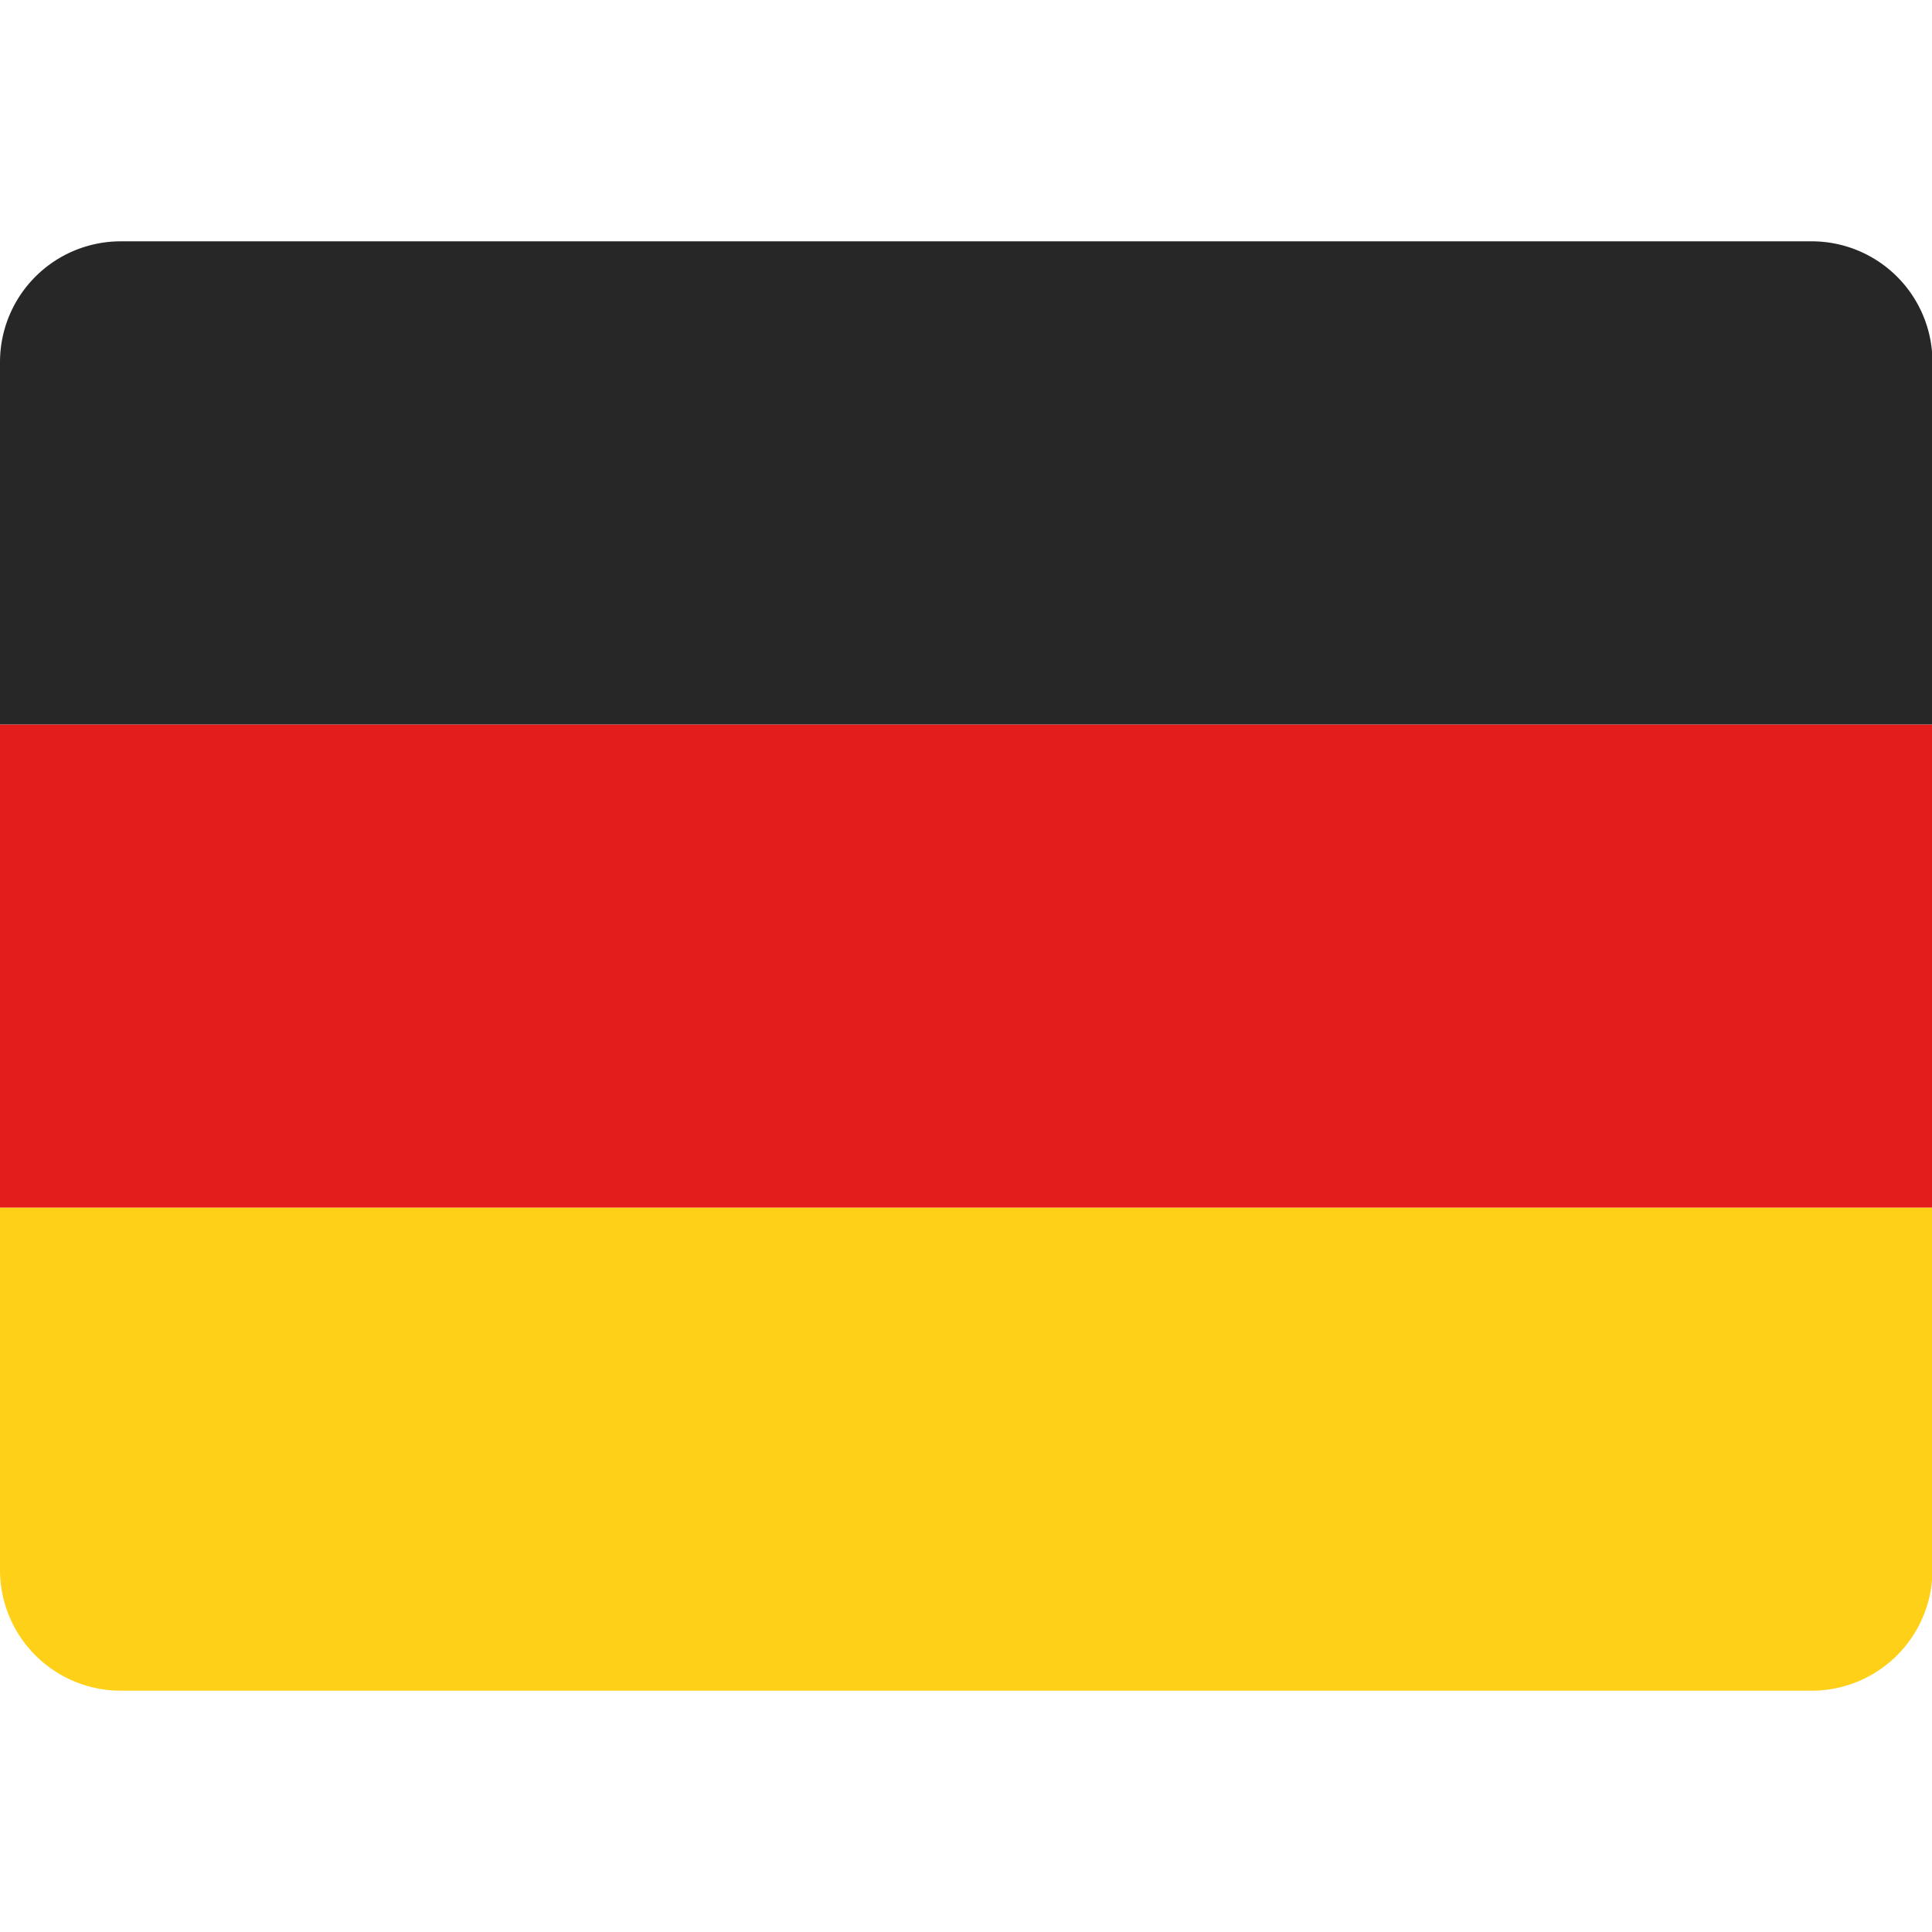
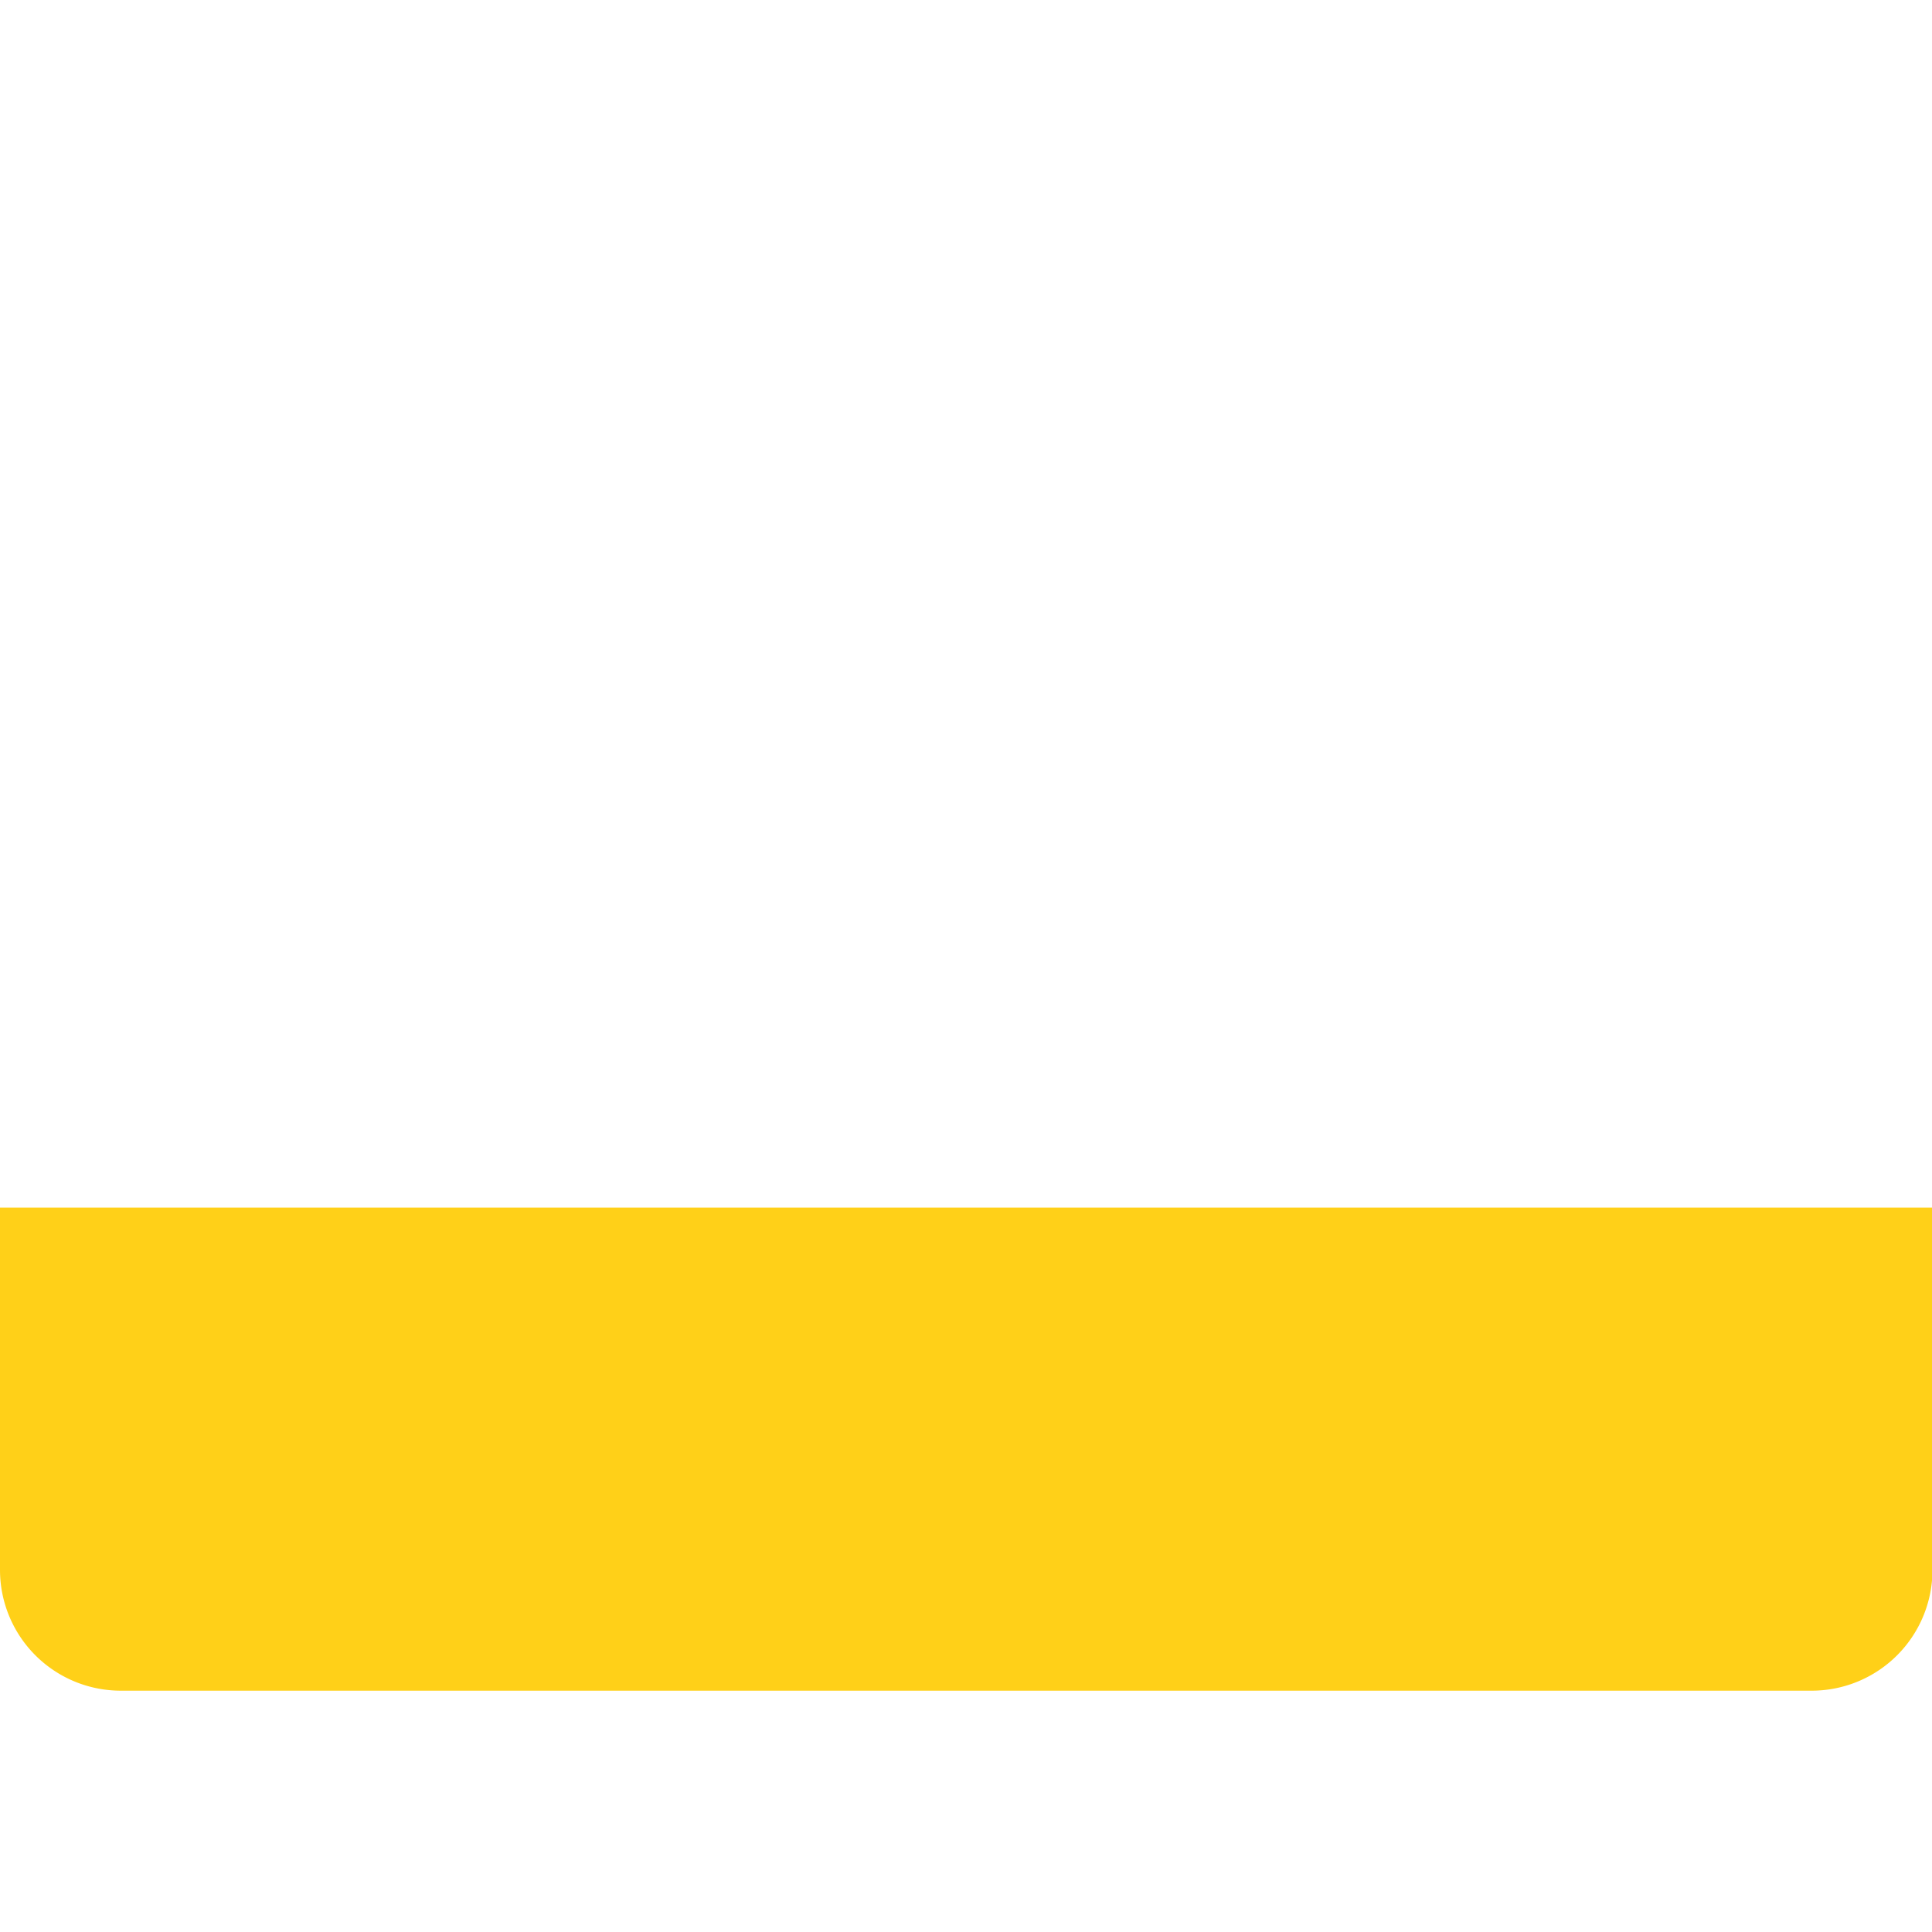
<svg xmlns="http://www.w3.org/2000/svg" t="1721142219873" class="icon" viewBox="0 0 1365 1024" version="1.1" p-id="9286" width="200" height="200">
  <path d="M0 682.667h1365.333v256a85.333 85.333 0 0 1-85.333 85.333H85.333a85.333 85.333 0 0 1-85.333-85.333v-256z" fill="#FFD018" p-id="9287" />
-   <path d="M0 341.333h1365.333v341.333H0z" fill="#E31D1C" p-id="9288" />
-   <path d="M85.333 0h1194.667a85.333 85.333 0 0 1 85.333 85.333v256H0V85.333a85.333 85.333 0 0 1 85.333-85.333z" fill="#272727" p-id="9289" />
</svg>